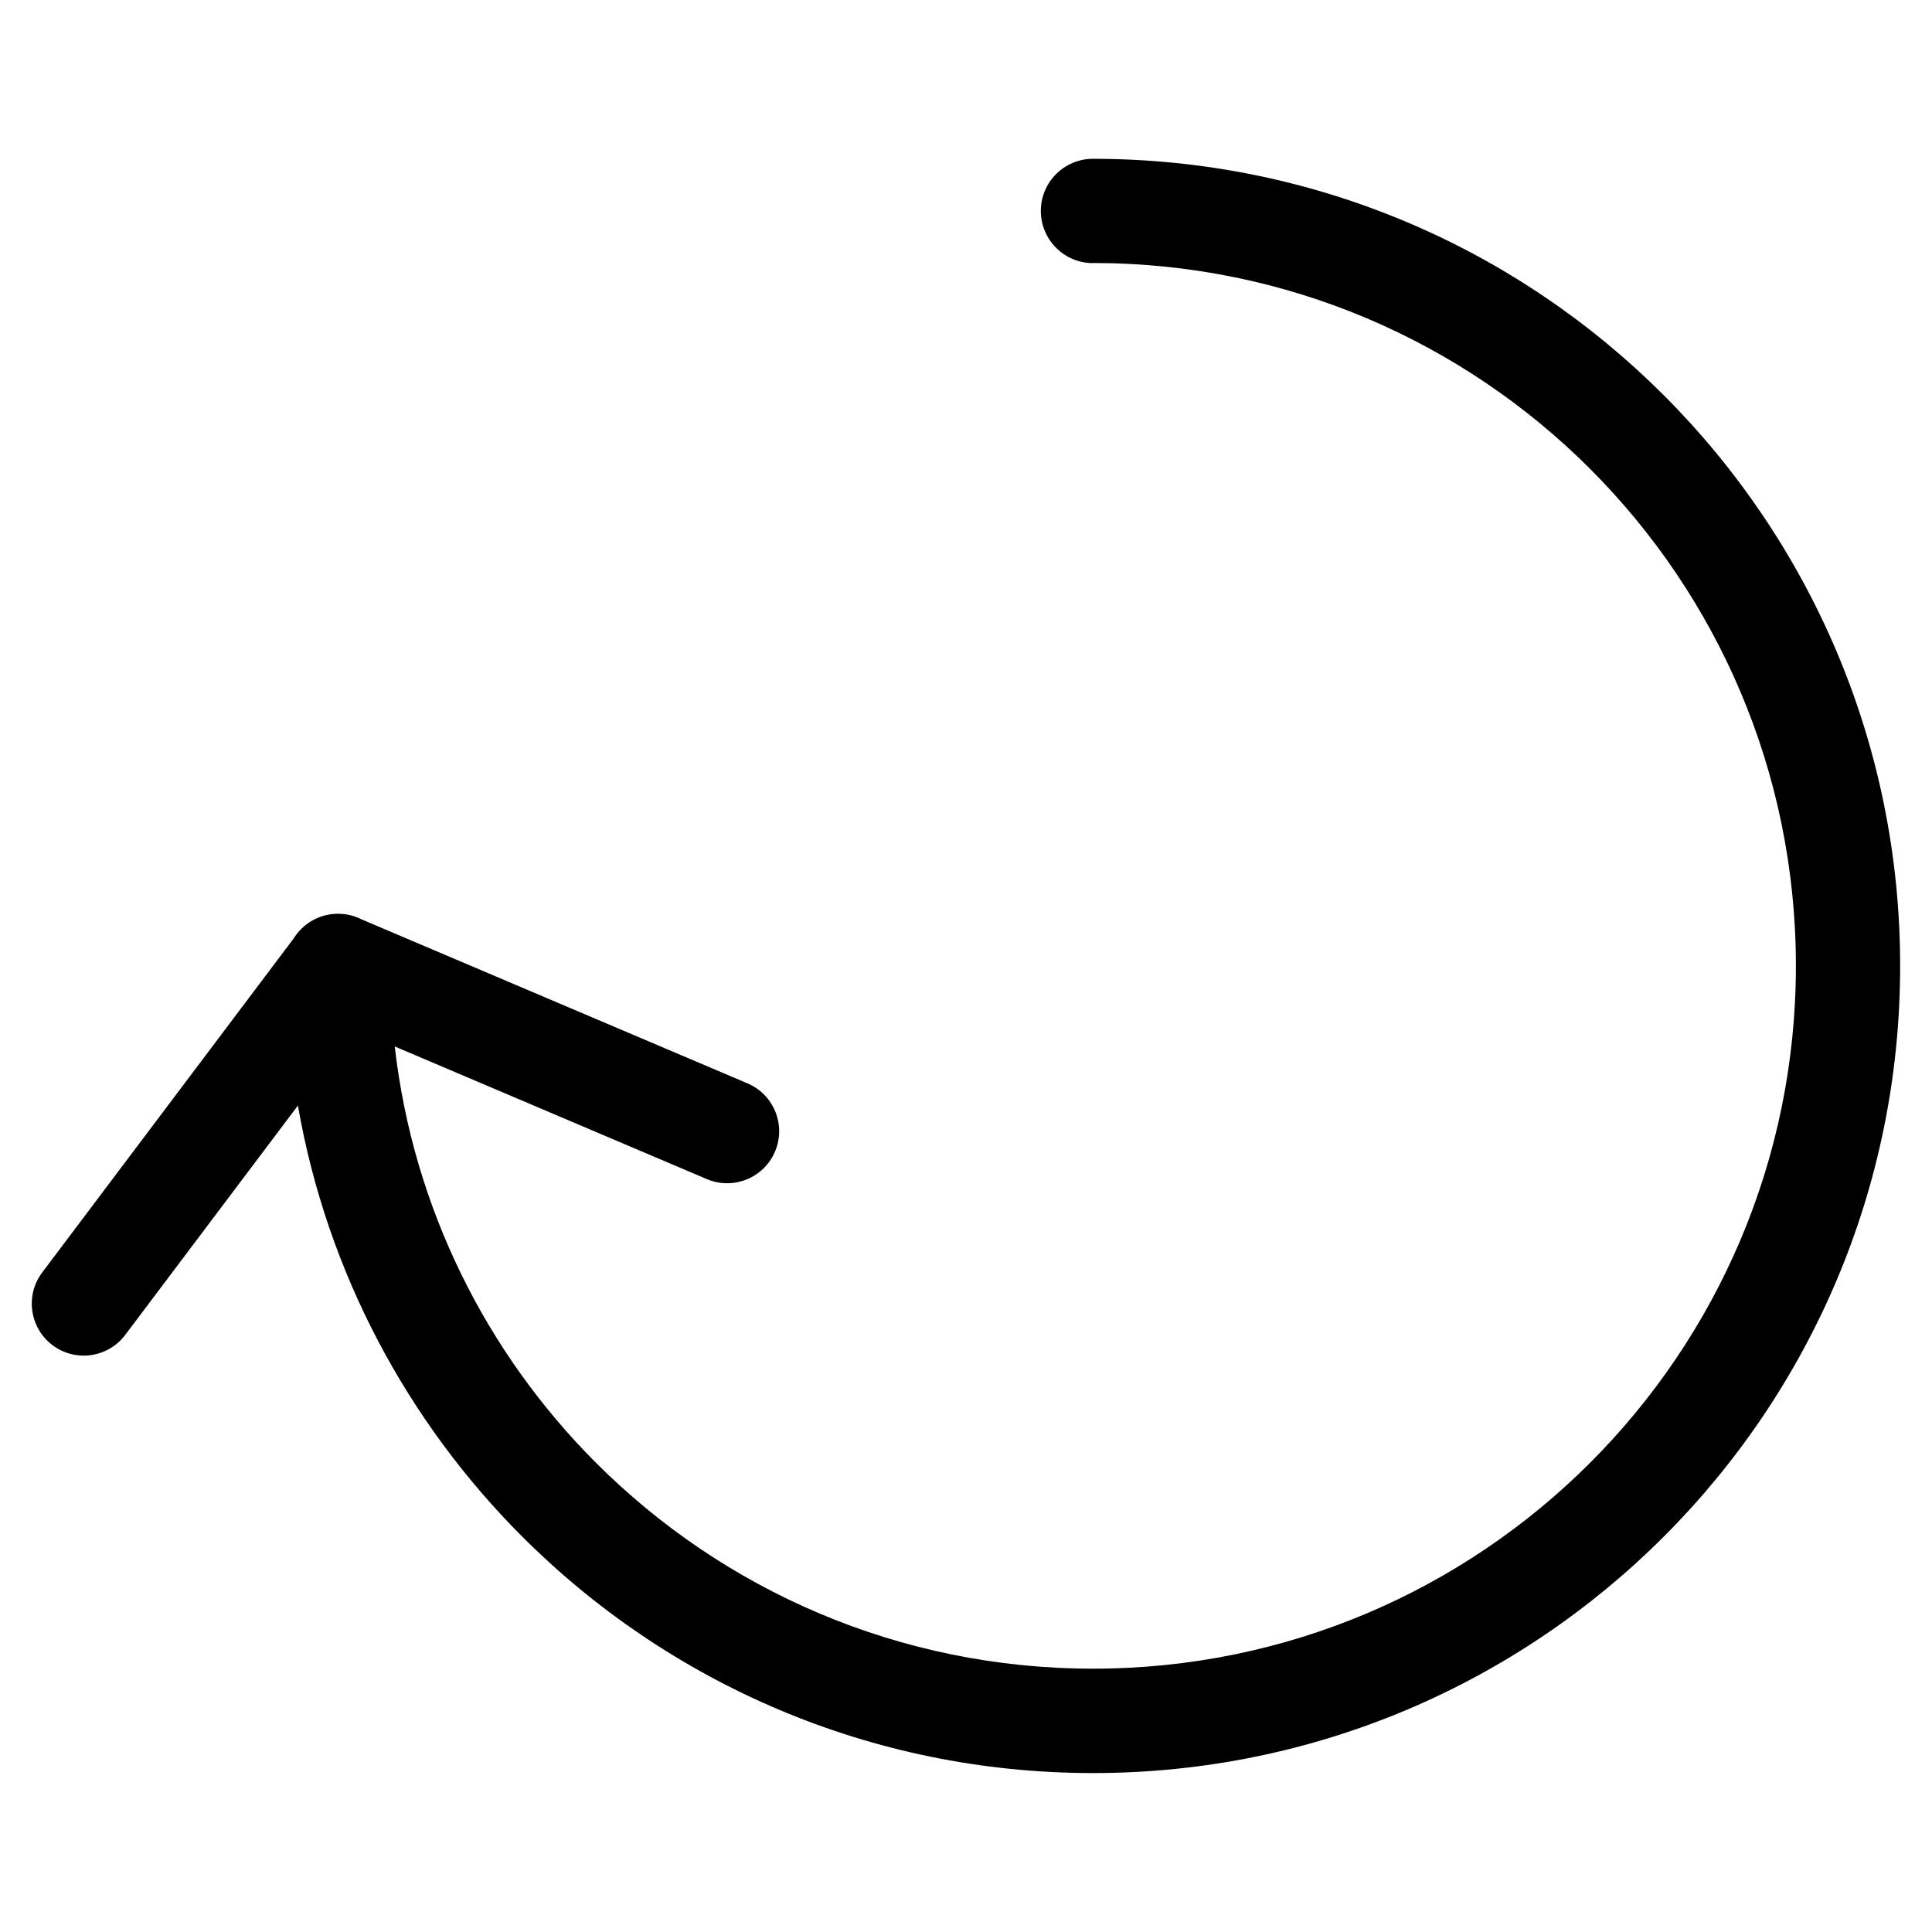
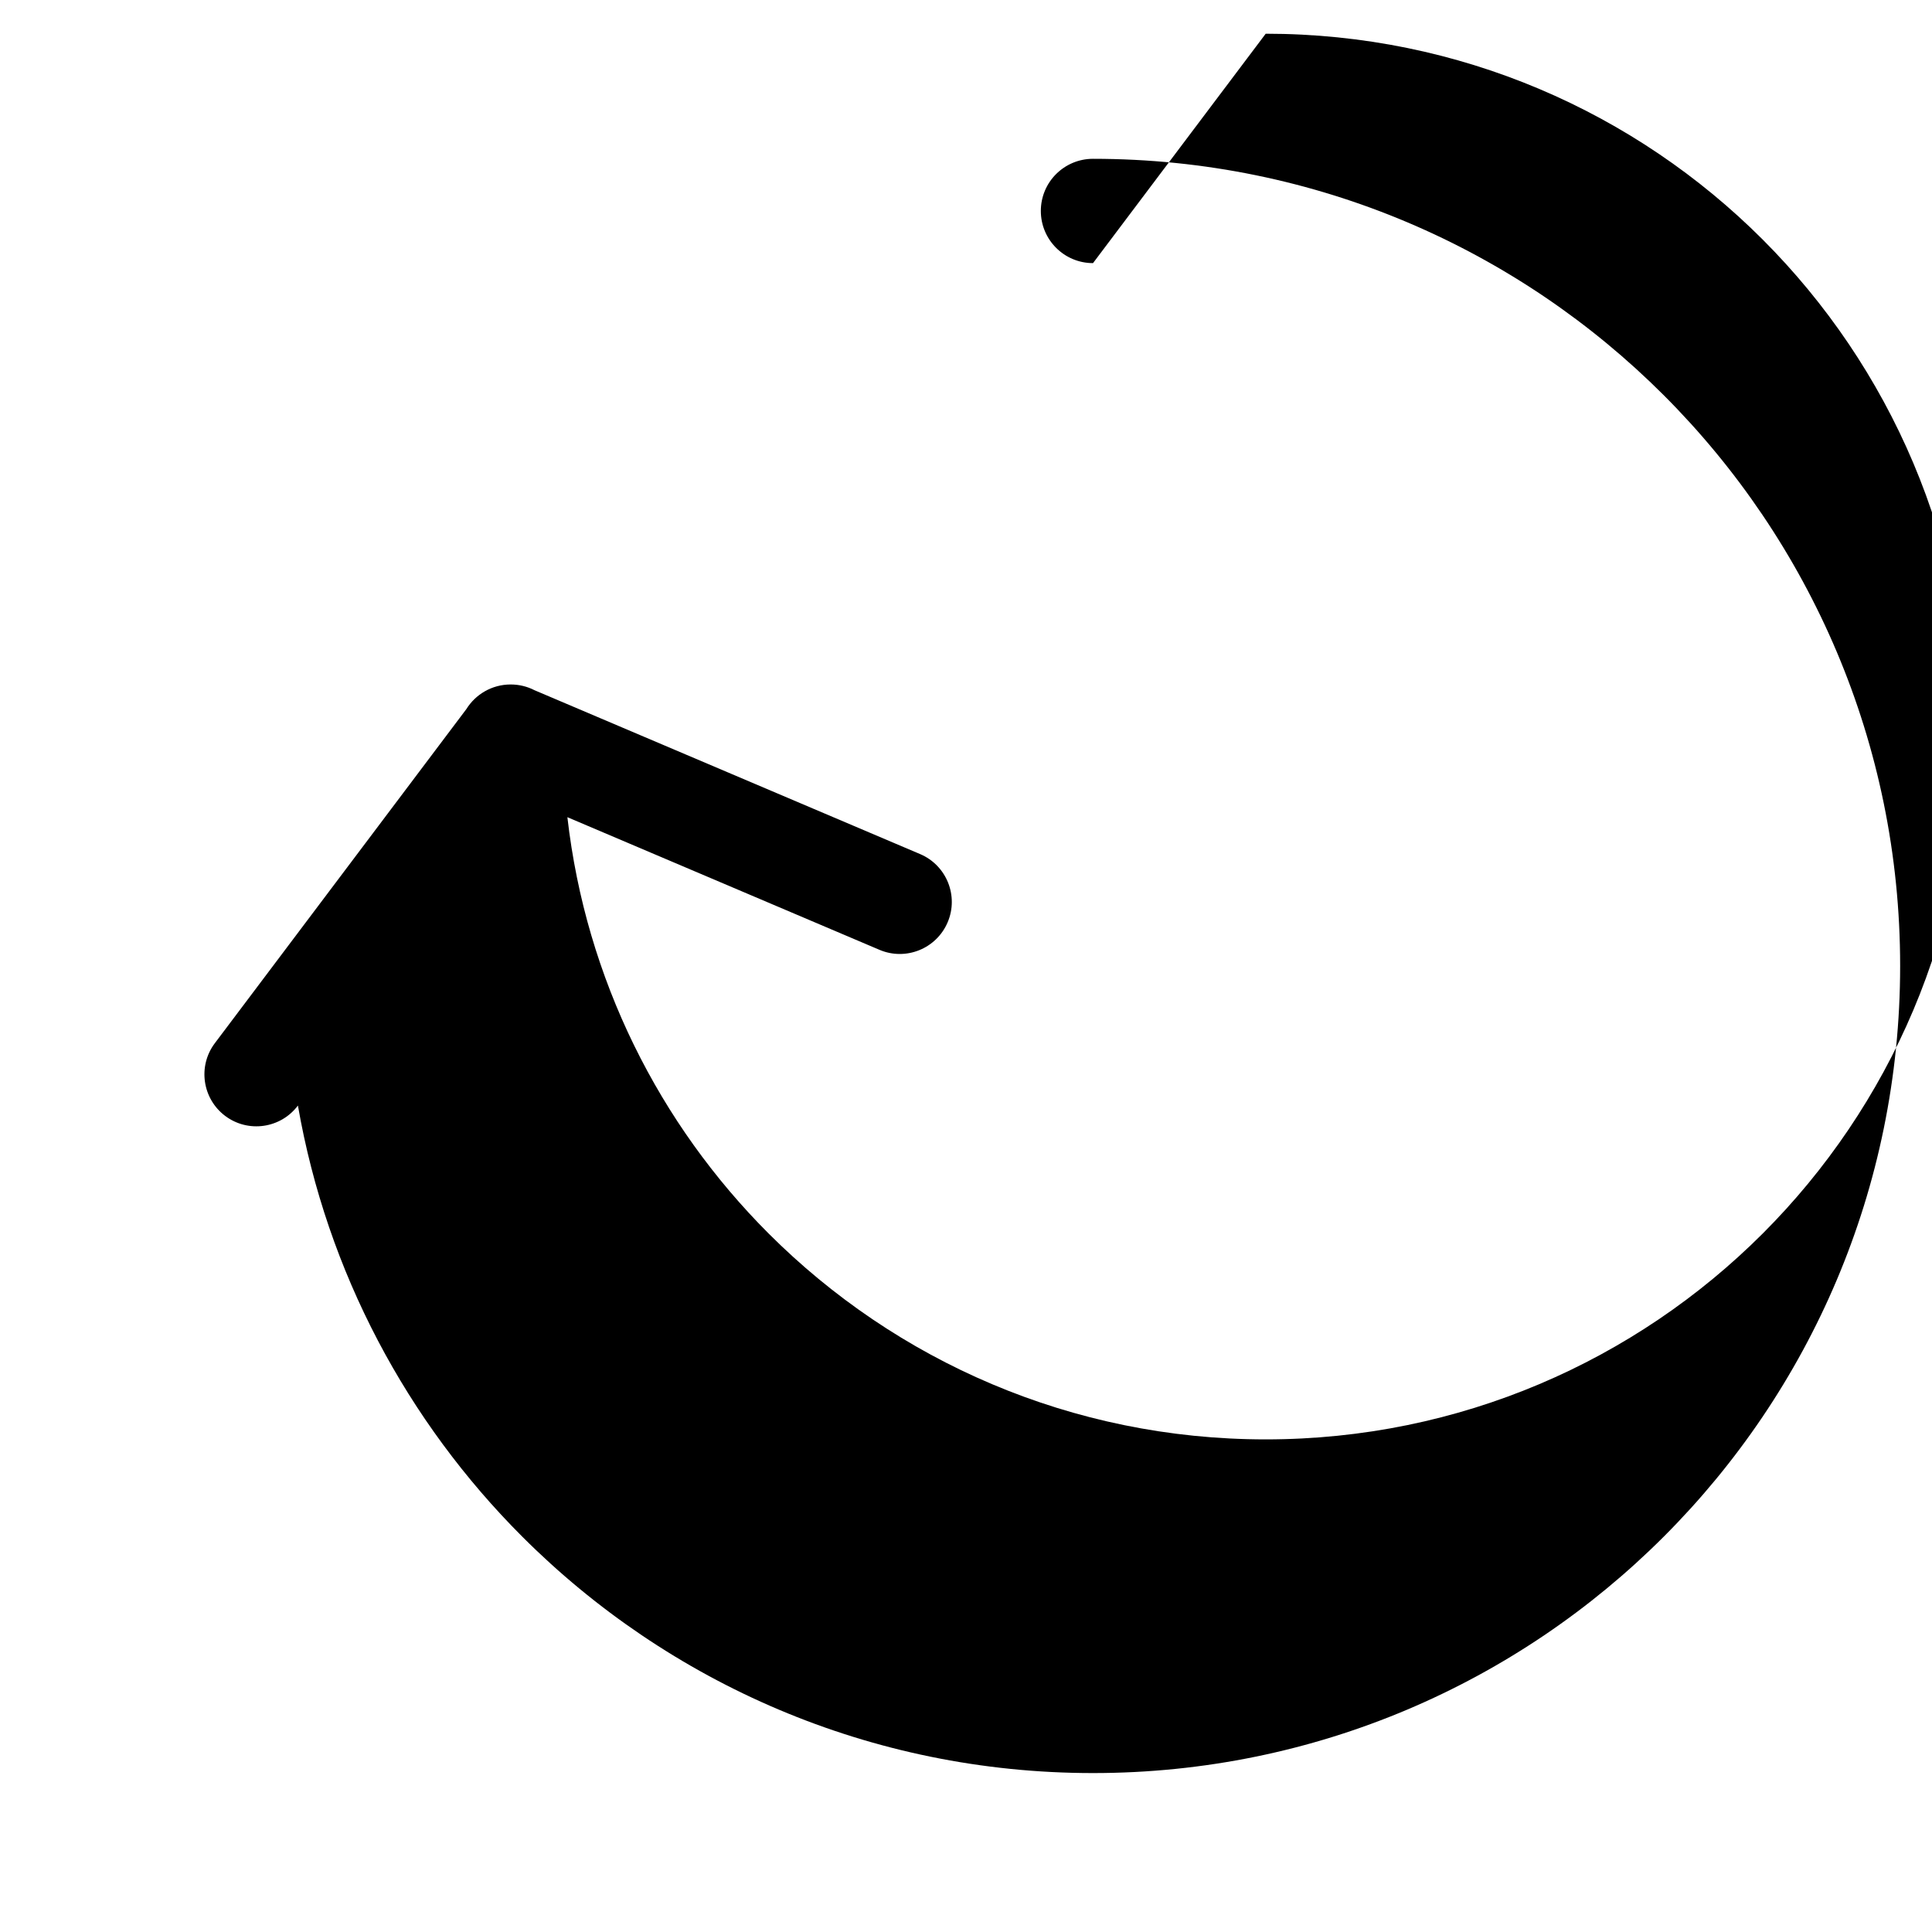
<svg xmlns="http://www.w3.org/2000/svg" fill="#000000" width="800px" height="800px" version="1.1" viewBox="144 144 512 512">
-   <path d="m433.66 213.73c-7.633 0-13.828-6.184-13.828-13.828 0-7.633 6.184-13.816 13.828-13.816 59.066 0 112.54 23.941 151.25 62.648 38.707 38.707 62.648 92.184 62.648 151.25 0 59.066-23.941 112.54-62.648 151.25-38.707 38.707-92.184 62.648-151.25 62.648-59.066 0-112.54-23.941-151.25-62.648-30.441-30.441-51.75-70.012-59.461-114.25l-45.75 60.762c-4.566 6.074-13.18 7.316-19.27 2.75-6.074-4.566-7.316-13.195-2.75-19.27l66.656-88.539c2.434-3.914 6.785-6.531 11.742-6.531 2.266 0 4.414 0.543 6.301 1.512l102.22 43.438c6.996 2.977 10.277 11.078 7.285 18.078-2.977 6.996-11.078 10.277-18.078 7.285l-82.691-35.141c4.898 42.895 24.379 81.375 53.34 110.34 33.707 33.707 80.273 54.547 131.72 54.547 51.434 0 98.004-20.844 131.71-54.547 33.707-33.707 54.547-80.273 54.547-131.71 0-51.434-20.859-98.004-54.547-131.71-33.707-33.707-80.273-54.547-131.71-54.547z" />
+   <path d="m433.66 213.73c-7.633 0-13.828-6.184-13.828-13.828 0-7.633 6.184-13.816 13.828-13.816 59.066 0 112.54 23.941 151.25 62.648 38.707 38.707 62.648 92.184 62.648 151.25 0 59.066-23.941 112.54-62.648 151.25-38.707 38.707-92.184 62.648-151.25 62.648-59.066 0-112.54-23.941-151.25-62.648-30.441-30.441-51.75-70.012-59.461-114.25c-4.566 6.074-13.18 7.316-19.27 2.75-6.074-4.566-7.316-13.195-2.75-19.27l66.656-88.539c2.434-3.914 6.785-6.531 11.742-6.531 2.266 0 4.414 0.543 6.301 1.512l102.22 43.438c6.996 2.977 10.277 11.078 7.285 18.078-2.977 6.996-11.078 10.277-18.078 7.285l-82.691-35.141c4.898 42.895 24.379 81.375 53.34 110.34 33.707 33.707 80.273 54.547 131.72 54.547 51.434 0 98.004-20.844 131.71-54.547 33.707-33.707 54.547-80.273 54.547-131.71 0-51.434-20.859-98.004-54.547-131.71-33.707-33.707-80.273-54.547-131.71-54.547z" />
</svg>